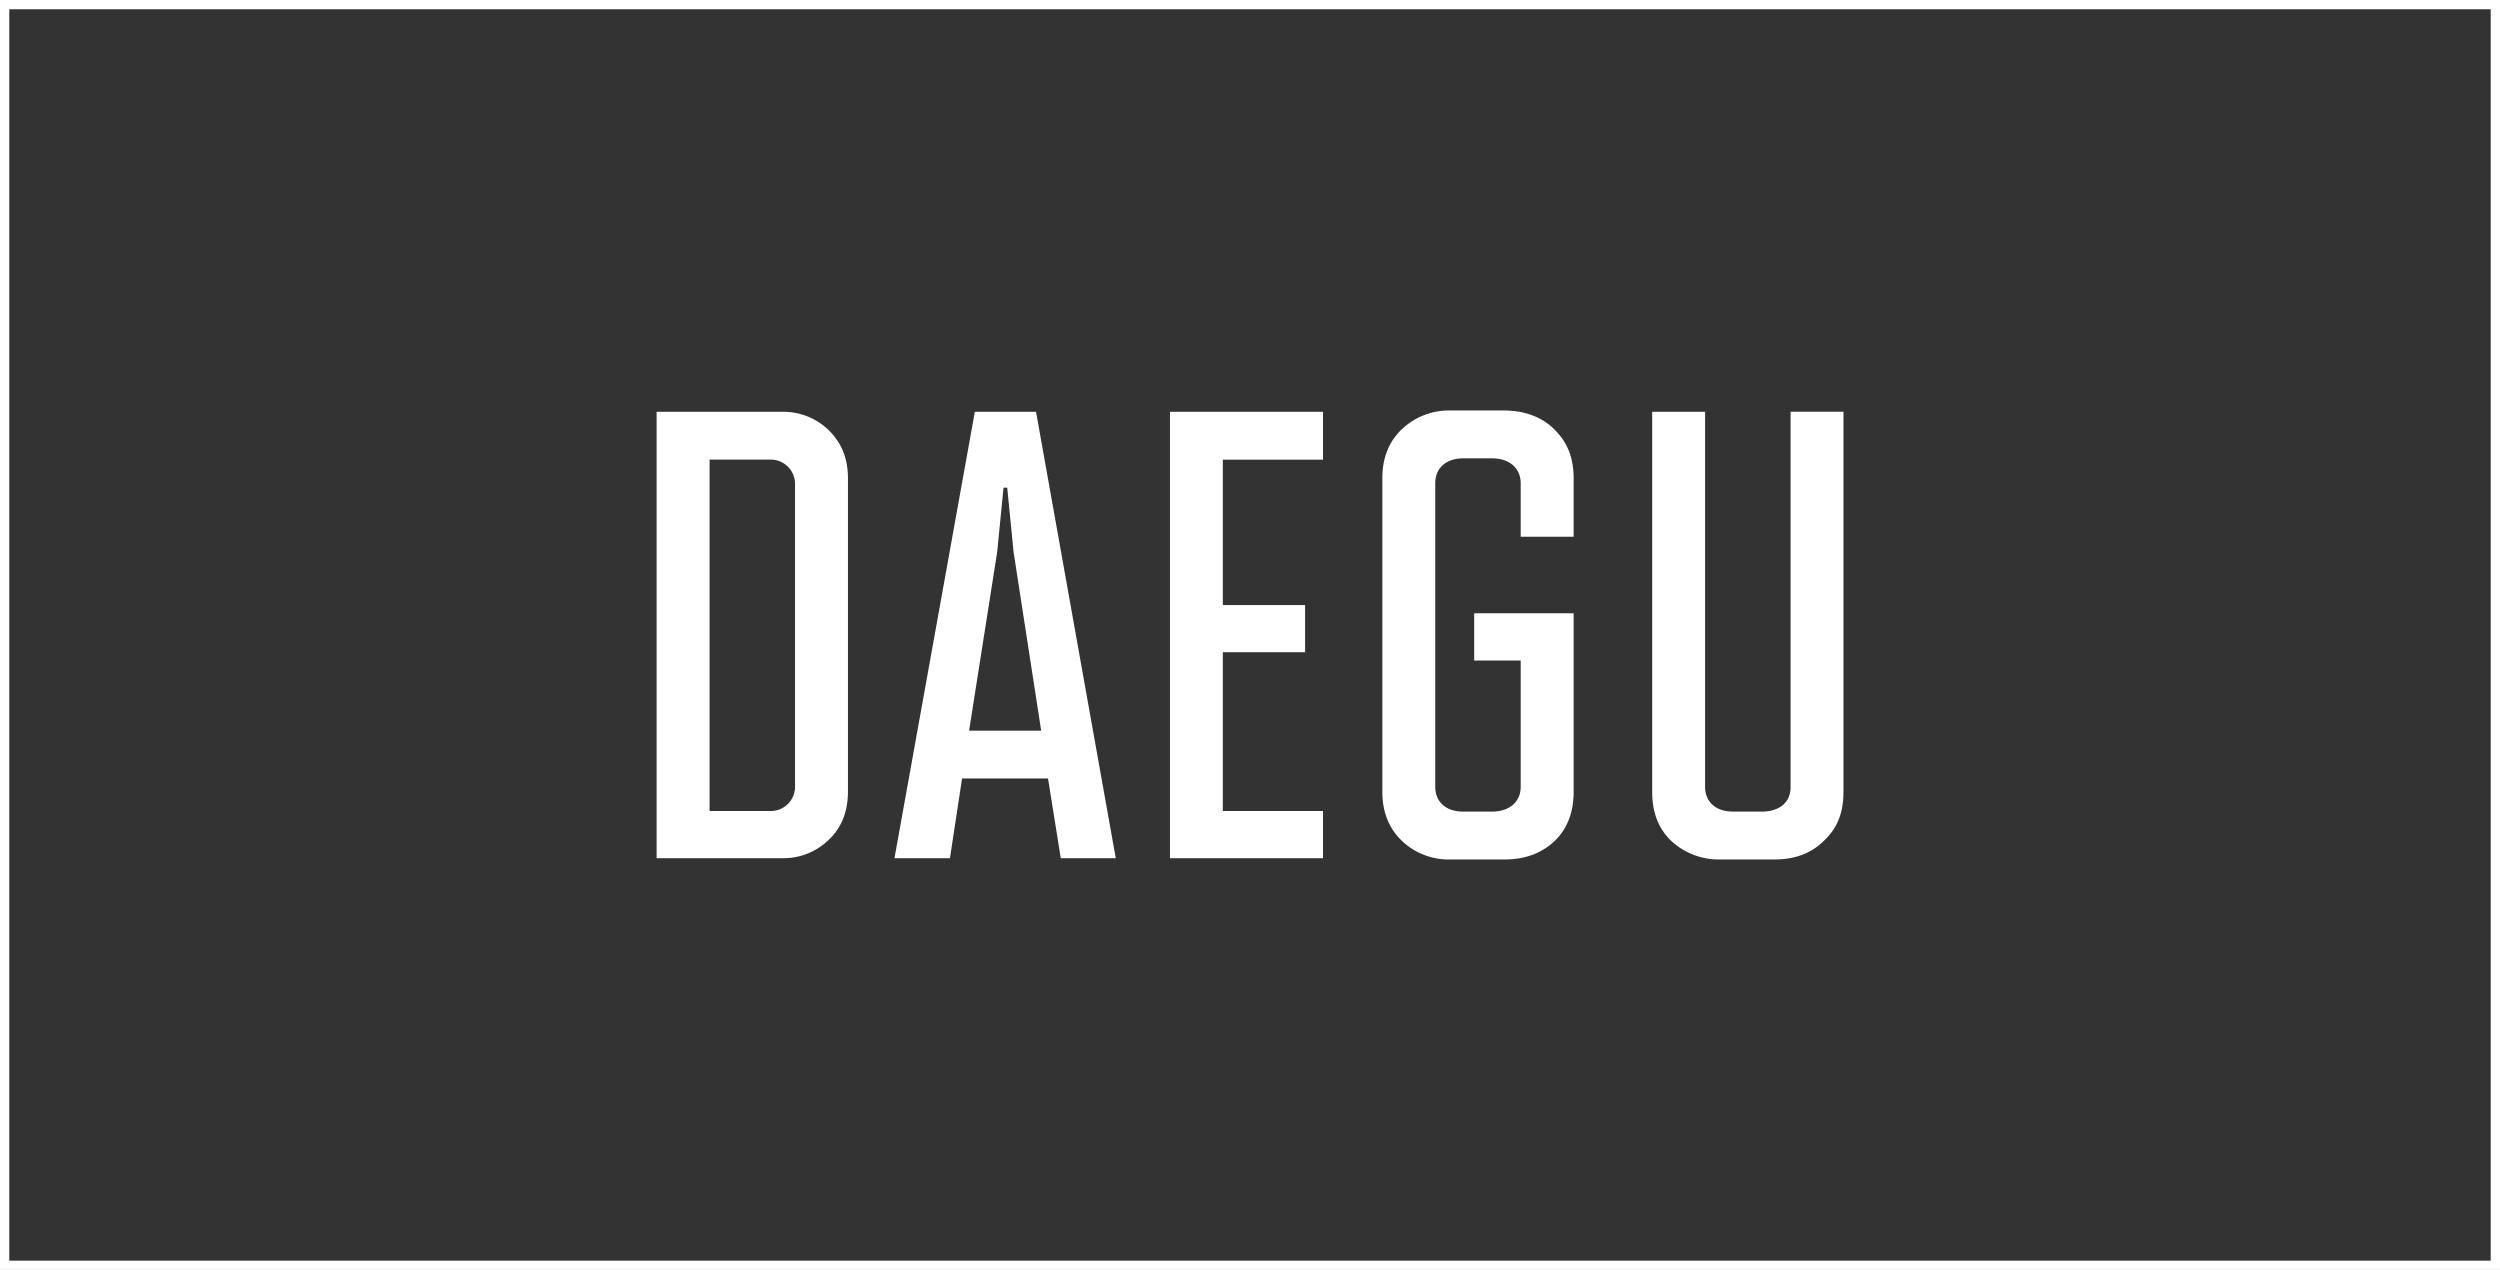
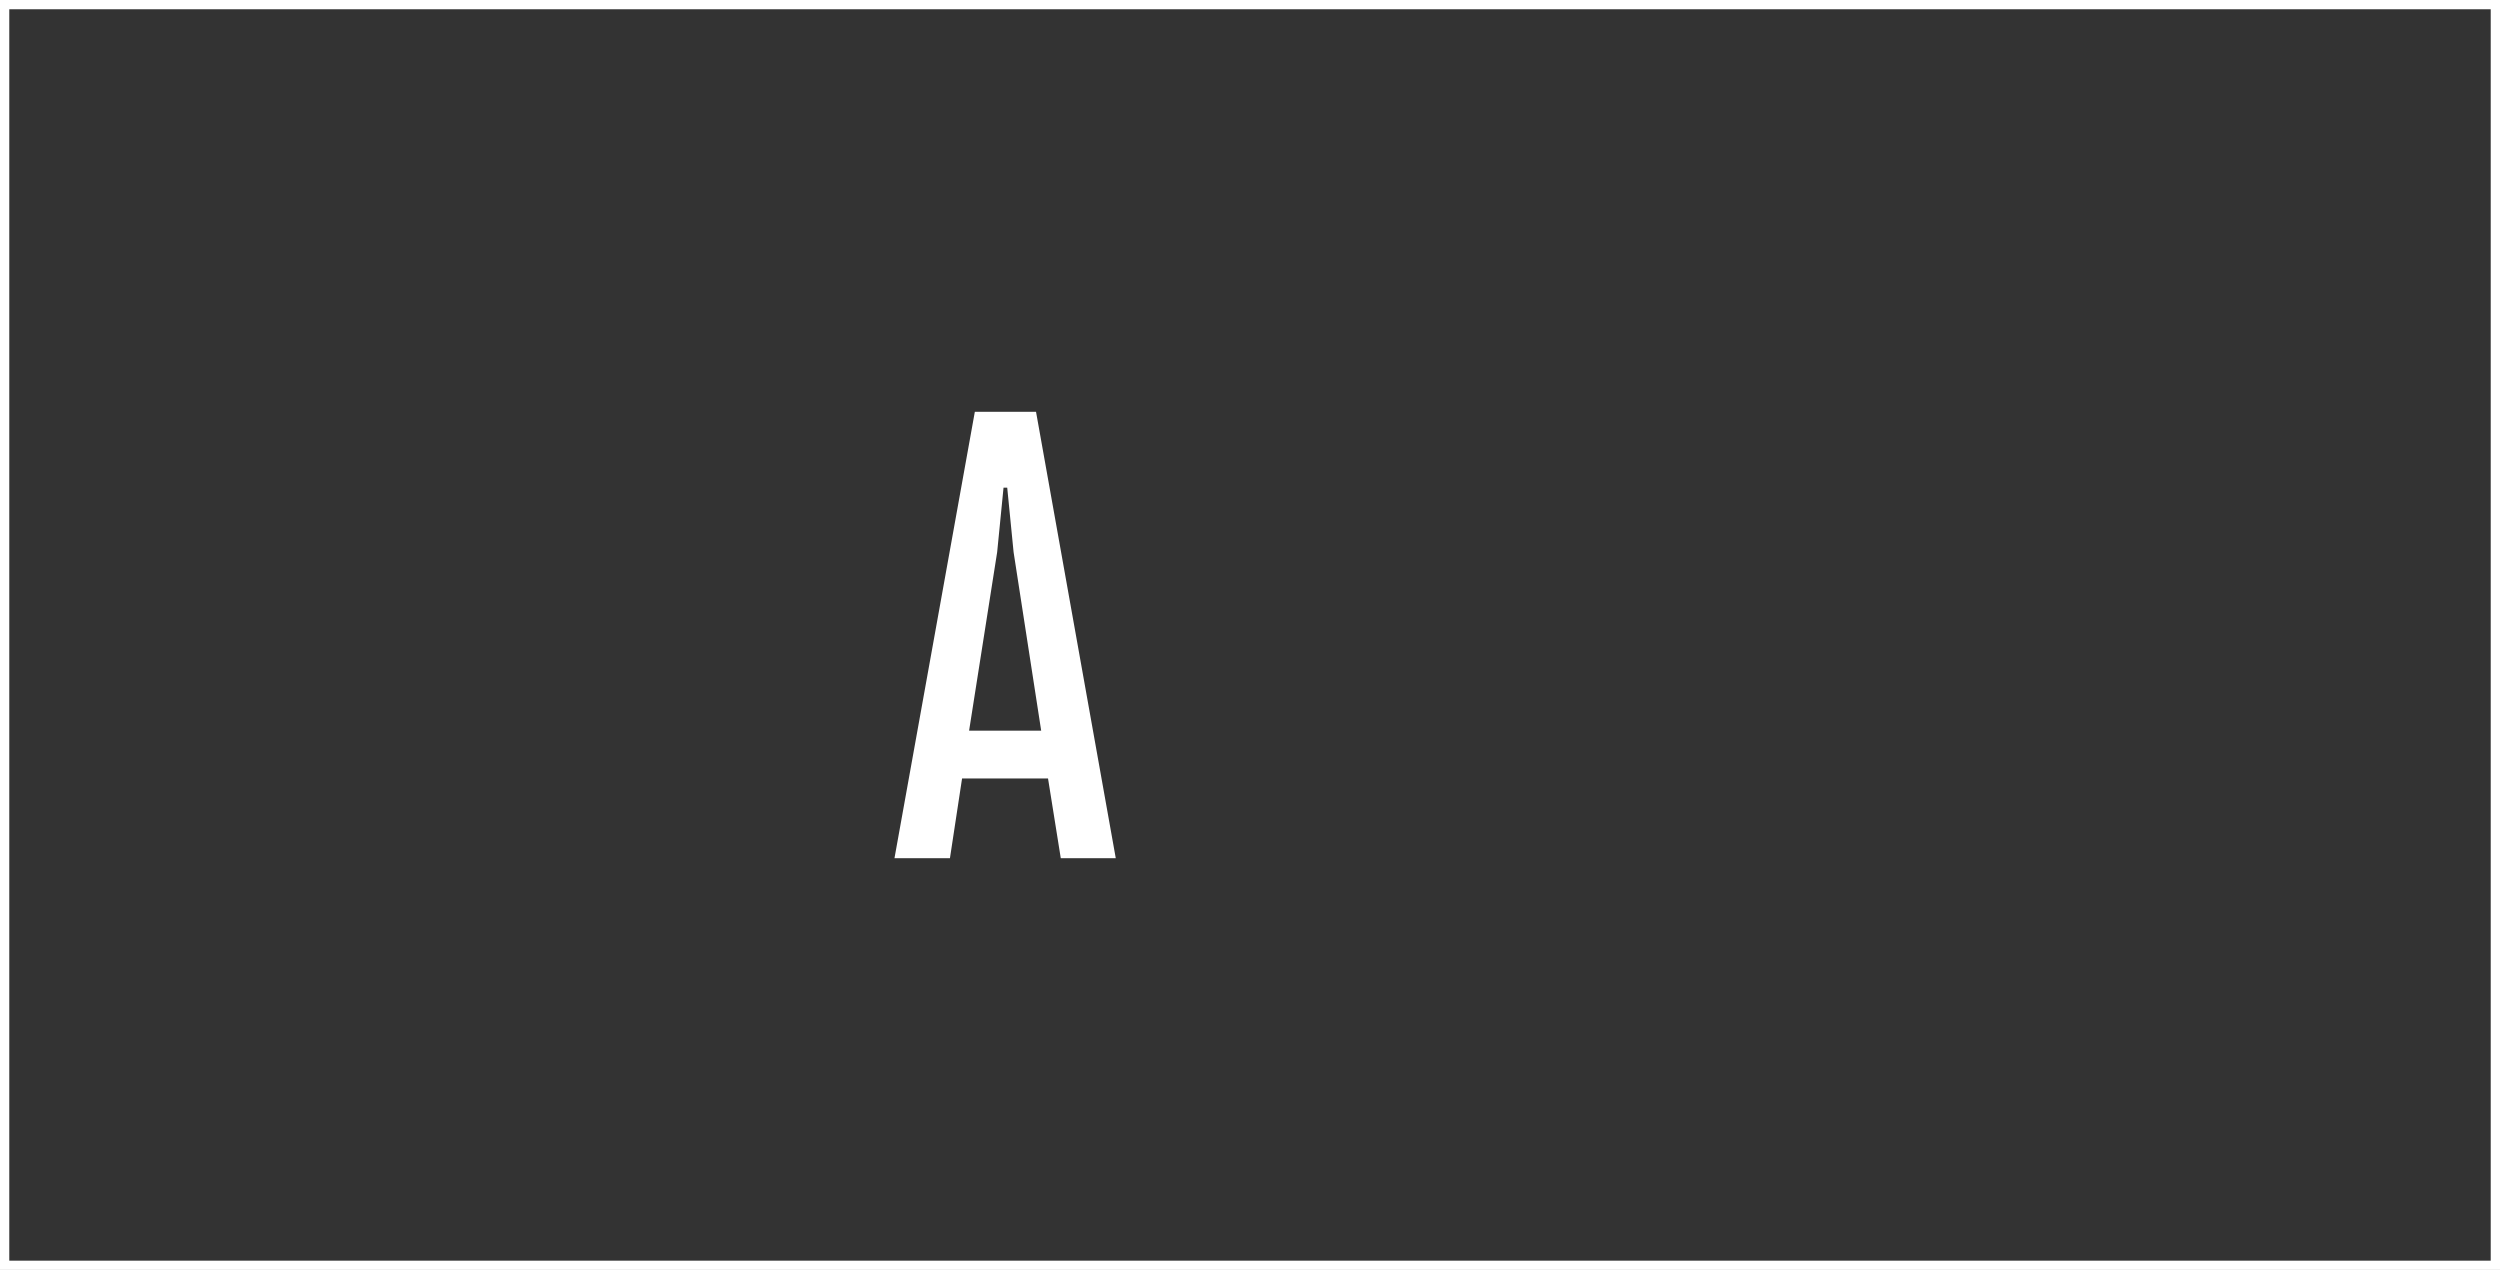
<svg xmlns="http://www.w3.org/2000/svg" viewBox="0 0 678.75 344.79">
  <rect x="0" y="0" width="678.75" height="344.79" fill="#333333" stroke="none" />
  <defs>
    <style>.cls-1{fill:#fff;}.cls-2{fill:none;stroke:#fff;stroke-miterlimit:10;stroke-width:2.52px;}</style>
  </defs>
  <g id="Layer_2" data-name="Layer 2">
    <g id="logo">
-       <path class="cls-1" d="M178.27,233V111.8h34.45a17.68,17.68,0,0,1,12.65,5.37c2.94,3.11,4.85,6.92,4.85,12.81v84.84c0,6.06-2.08,10.38-5.55,13.5A17.51,17.51,0,0,1,212.72,233Zm37.58-101.46a6.59,6.59,0,0,0-6.93-6.75H192.65v95.39h16.27a6.58,6.58,0,0,0,6.93-6.74Z" />
      <path class="cls-1" d="M288,233l-3.46-21.64H261.2L257.91,233H242.85l21.82-121.2h16.61L302.93,233Zm-12.81-83.1-1.73-17.5h-1l-1.73,17.5-7.62,48.47h19.57Z" />
-       <path class="cls-1" d="M317.65,233V111.8H359.2v13H332v39.47h22.33v12.81H332v43.11H359.2V233Z" />
-       <path class="cls-1" d="M394,233.34a18.43,18.43,0,0,1-13.33-5c-3.29-3.12-5.36-7.44-5.36-13.33V129.81c0-5.72,1.9-9.87,5-13A18.69,18.69,0,0,1,394,111.45h14.38c6.23,0,11.08,2.26,14.19,5.72,2.95,3.11,4.67,7.1,4.67,12.64v15.92H412.87V131.19c0-3.81-2.77-6.75-7.79-6.75H397.3c-4.85,0-7.63,2.77-7.63,6.75v82.42c0,4,2.78,6.74,7.63,6.74h7.78c4.85,0,7.79-2.76,7.79-6.74V179.33H400.24V166.51h27V215c0,6.06-2.08,10.57-5.53,13.68-3.12,2.76-7.27,4.67-13.33,4.67Z" />
-       <path class="cls-1" d="M467.24,233.34a19,19,0,0,1-13.67-5.19c-3.13-3.12-5-7.27-5-13.16V111.8h14.36V213.61c0,4,2.78,6.74,7.62,6.74h7.79c4.85,0,7.8-2.59,7.8-6.57v-102h14.36V215c0,6.06-1.9,10-5.19,13.16-3.12,3.11-7.27,5.19-13.68,5.19Z" />
      <rect class="cls-2" x="1.26" y="1.26" width="676.23" height="342.27" />
    </g>
  </g>
</svg>